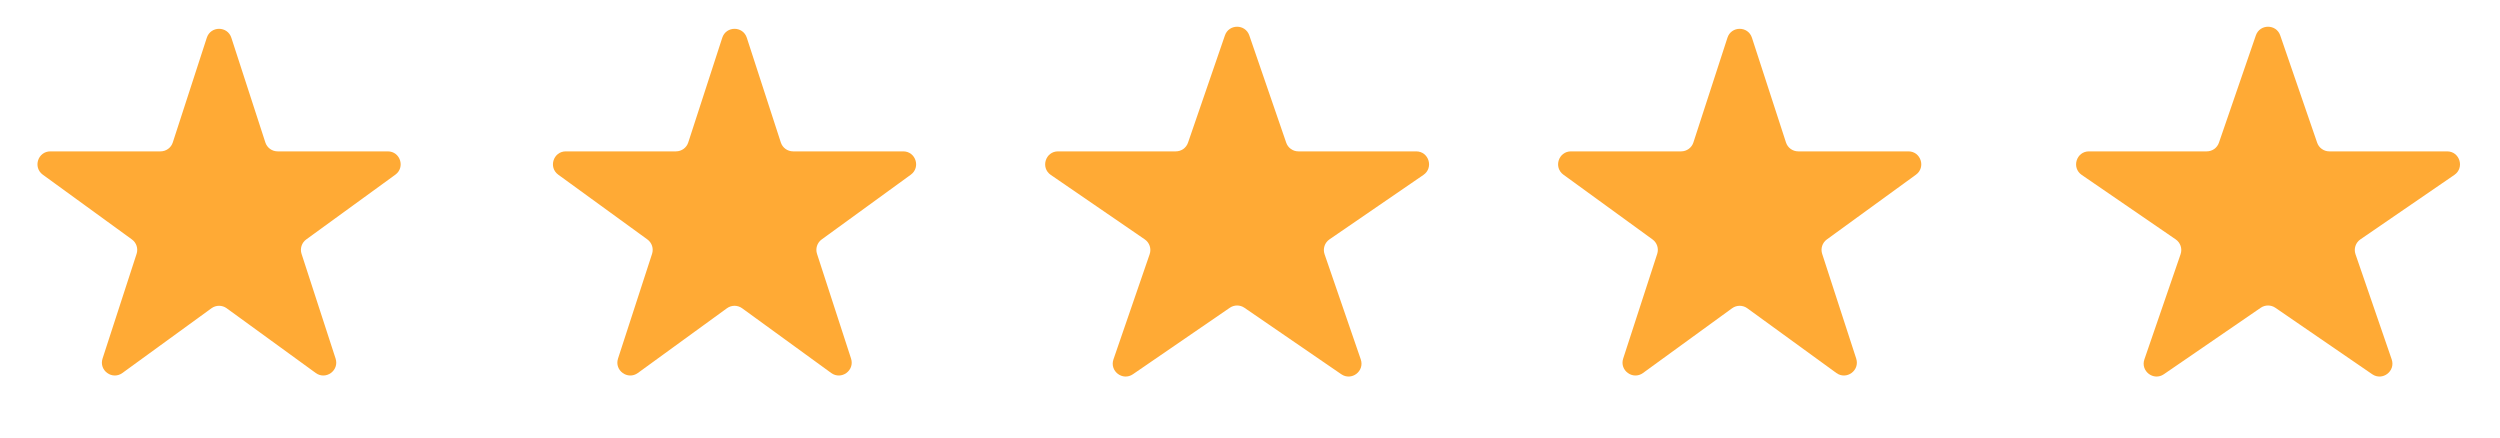
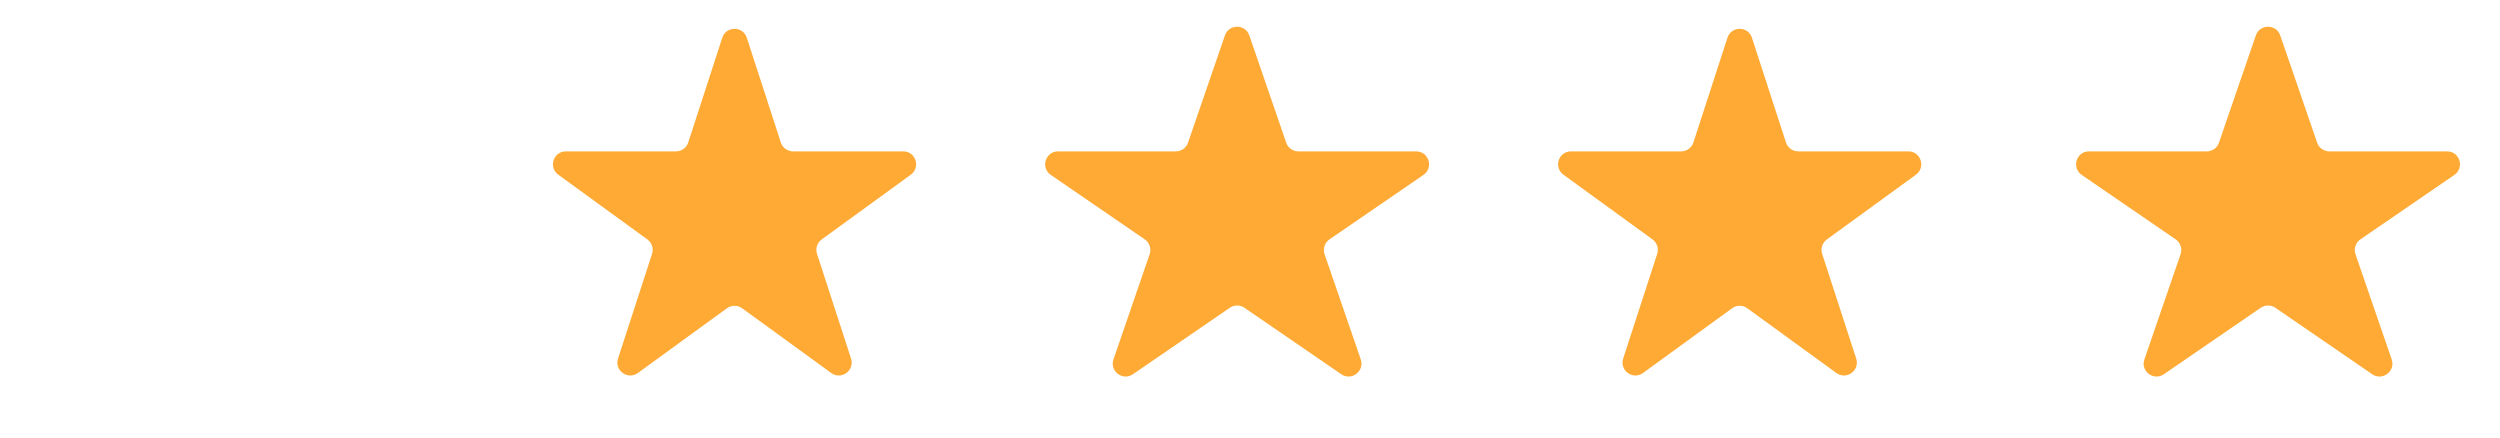
<svg xmlns="http://www.w3.org/2000/svg" width="97" height="17" viewBox="0 0 97 17" fill="none">
  <path d="M88.473 1.374C88.318 0.925 87.682 0.925 87.527 1.374L86.095 5.536C86.026 5.738 85.836 5.873 85.623 5.873L81.053 5.873C80.562 5.873 80.365 6.508 80.77 6.786L84.417 9.288C84.602 9.415 84.68 9.65 84.607 9.863L83.202 13.945C83.046 14.401 83.561 14.793 83.958 14.52L87.717 11.941C87.888 11.824 88.112 11.824 88.283 11.941L92.042 14.52C92.439 14.793 92.954 14.401 92.798 13.945L91.393 9.863C91.32 9.65 91.398 9.415 91.583 9.288L95.23 6.786C95.635 6.508 95.438 5.873 94.947 5.873L90.377 5.873C90.164 5.873 89.974 5.738 89.905 5.536L88.473 1.374Z" fill="#FFAA35" />
  <path d="M67.975 1.464C67.826 1.003 67.174 1.003 67.025 1.464L65.704 5.528C65.637 5.734 65.445 5.873 65.228 5.873L60.955 5.873C60.471 5.873 60.269 6.493 60.661 6.778L64.118 9.29C64.293 9.417 64.367 9.643 64.3 9.849L62.979 13.913C62.83 14.374 63.357 14.757 63.749 14.472L67.206 11.96C67.381 11.833 67.619 11.833 67.794 11.96L71.251 14.472C71.643 14.757 72.17 14.374 72.021 13.913L70.7 9.849C70.633 9.643 70.707 9.417 70.882 9.29L74.339 6.778C74.731 6.493 74.529 5.873 74.045 5.873L69.772 5.873C69.555 5.873 69.363 5.734 69.296 5.528L67.975 1.464Z" fill="#FFAA35" />
  <path d="M48.473 1.374C48.318 0.925 47.682 0.925 47.527 1.374L46.095 5.536C46.026 5.738 45.836 5.873 45.623 5.873L41.053 5.873C40.562 5.873 40.365 6.508 40.77 6.786L44.417 9.288C44.602 9.415 44.68 9.65 44.607 9.863L43.202 13.945C43.046 14.401 43.561 14.793 43.958 14.52L47.717 11.941C47.888 11.824 48.112 11.824 48.283 11.941L52.042 14.52C52.439 14.793 52.954 14.401 52.798 13.945L51.393 9.863C51.32 9.65 51.398 9.415 51.583 9.288L55.23 6.786C55.635 6.508 55.438 5.873 54.947 5.873L50.377 5.873C50.164 5.873 49.974 5.738 49.905 5.536L48.473 1.374Z" fill="#FFAA35" />
  <path d="M28.976 1.464C28.826 1.003 28.174 1.003 28.024 1.464L26.704 5.528C26.637 5.734 26.445 5.873 26.228 5.873L21.955 5.873C21.471 5.873 21.269 6.493 21.661 6.778L25.118 9.29C25.294 9.417 25.367 9.643 25.3 9.849L23.979 13.913C23.83 14.374 24.357 14.757 24.749 14.472L28.206 11.96C28.381 11.833 28.619 11.833 28.794 11.96L32.251 14.472C32.643 14.757 33.17 14.374 33.021 13.913L31.7 9.849C31.633 9.643 31.706 9.417 31.882 9.29L35.339 6.778C35.731 6.493 35.529 5.873 35.045 5.873L30.772 5.873C30.555 5.873 30.363 5.734 30.296 5.528L28.976 1.464Z" fill="#FFAA35" />
-   <path d="M8.976 1.464C8.826 1.003 8.174 1.003 8.024 1.464L6.704 5.528C6.637 5.734 6.445 5.873 6.228 5.873L1.955 5.873C1.47 5.873 1.269 6.493 1.661 6.778L5.118 9.29C5.294 9.417 5.367 9.643 5.3 9.849L3.979 13.913C3.83 14.374 4.357 14.757 4.749 14.472L8.206 11.96C8.381 11.833 8.619 11.833 8.794 11.96L12.251 14.472C12.643 14.757 13.17 14.374 13.021 13.913L11.7 9.849C11.633 9.643 11.707 9.417 11.882 9.29L15.339 6.778C15.731 6.493 15.53 5.873 15.045 5.873L10.772 5.873C10.555 5.873 10.363 5.734 10.296 5.528L8.976 1.464Z" fill="#FFAA35" />
</svg>